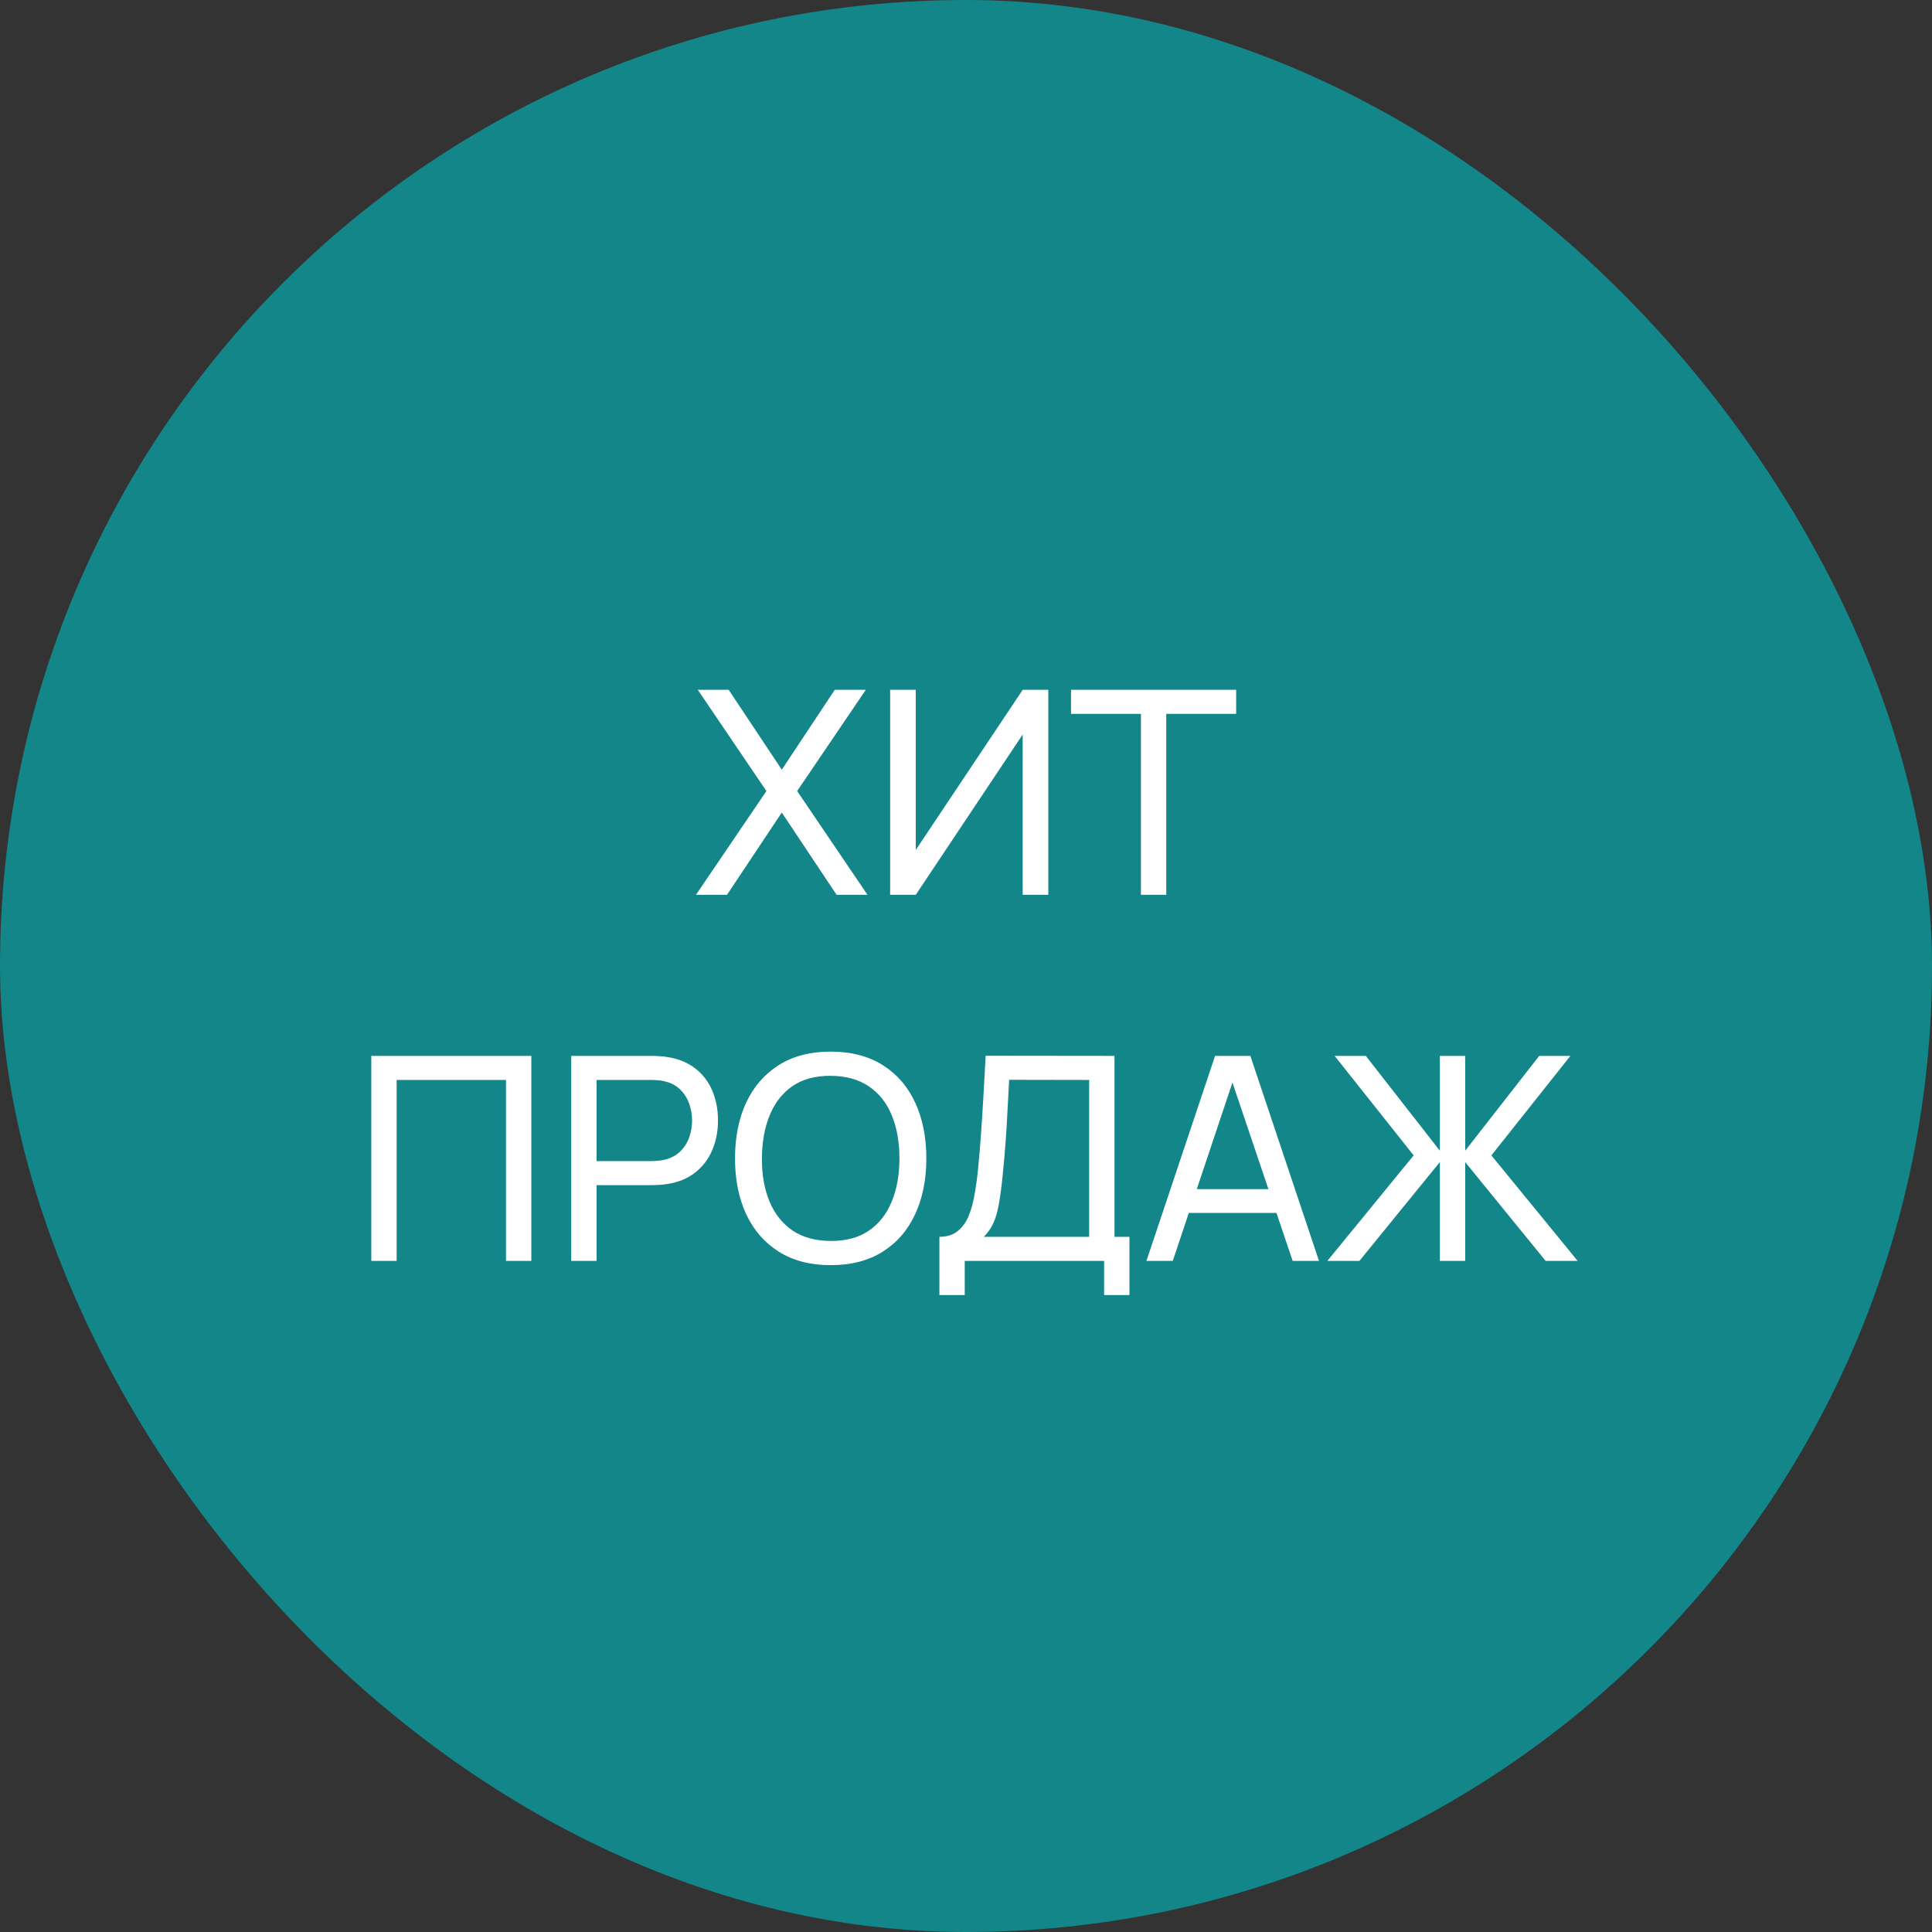
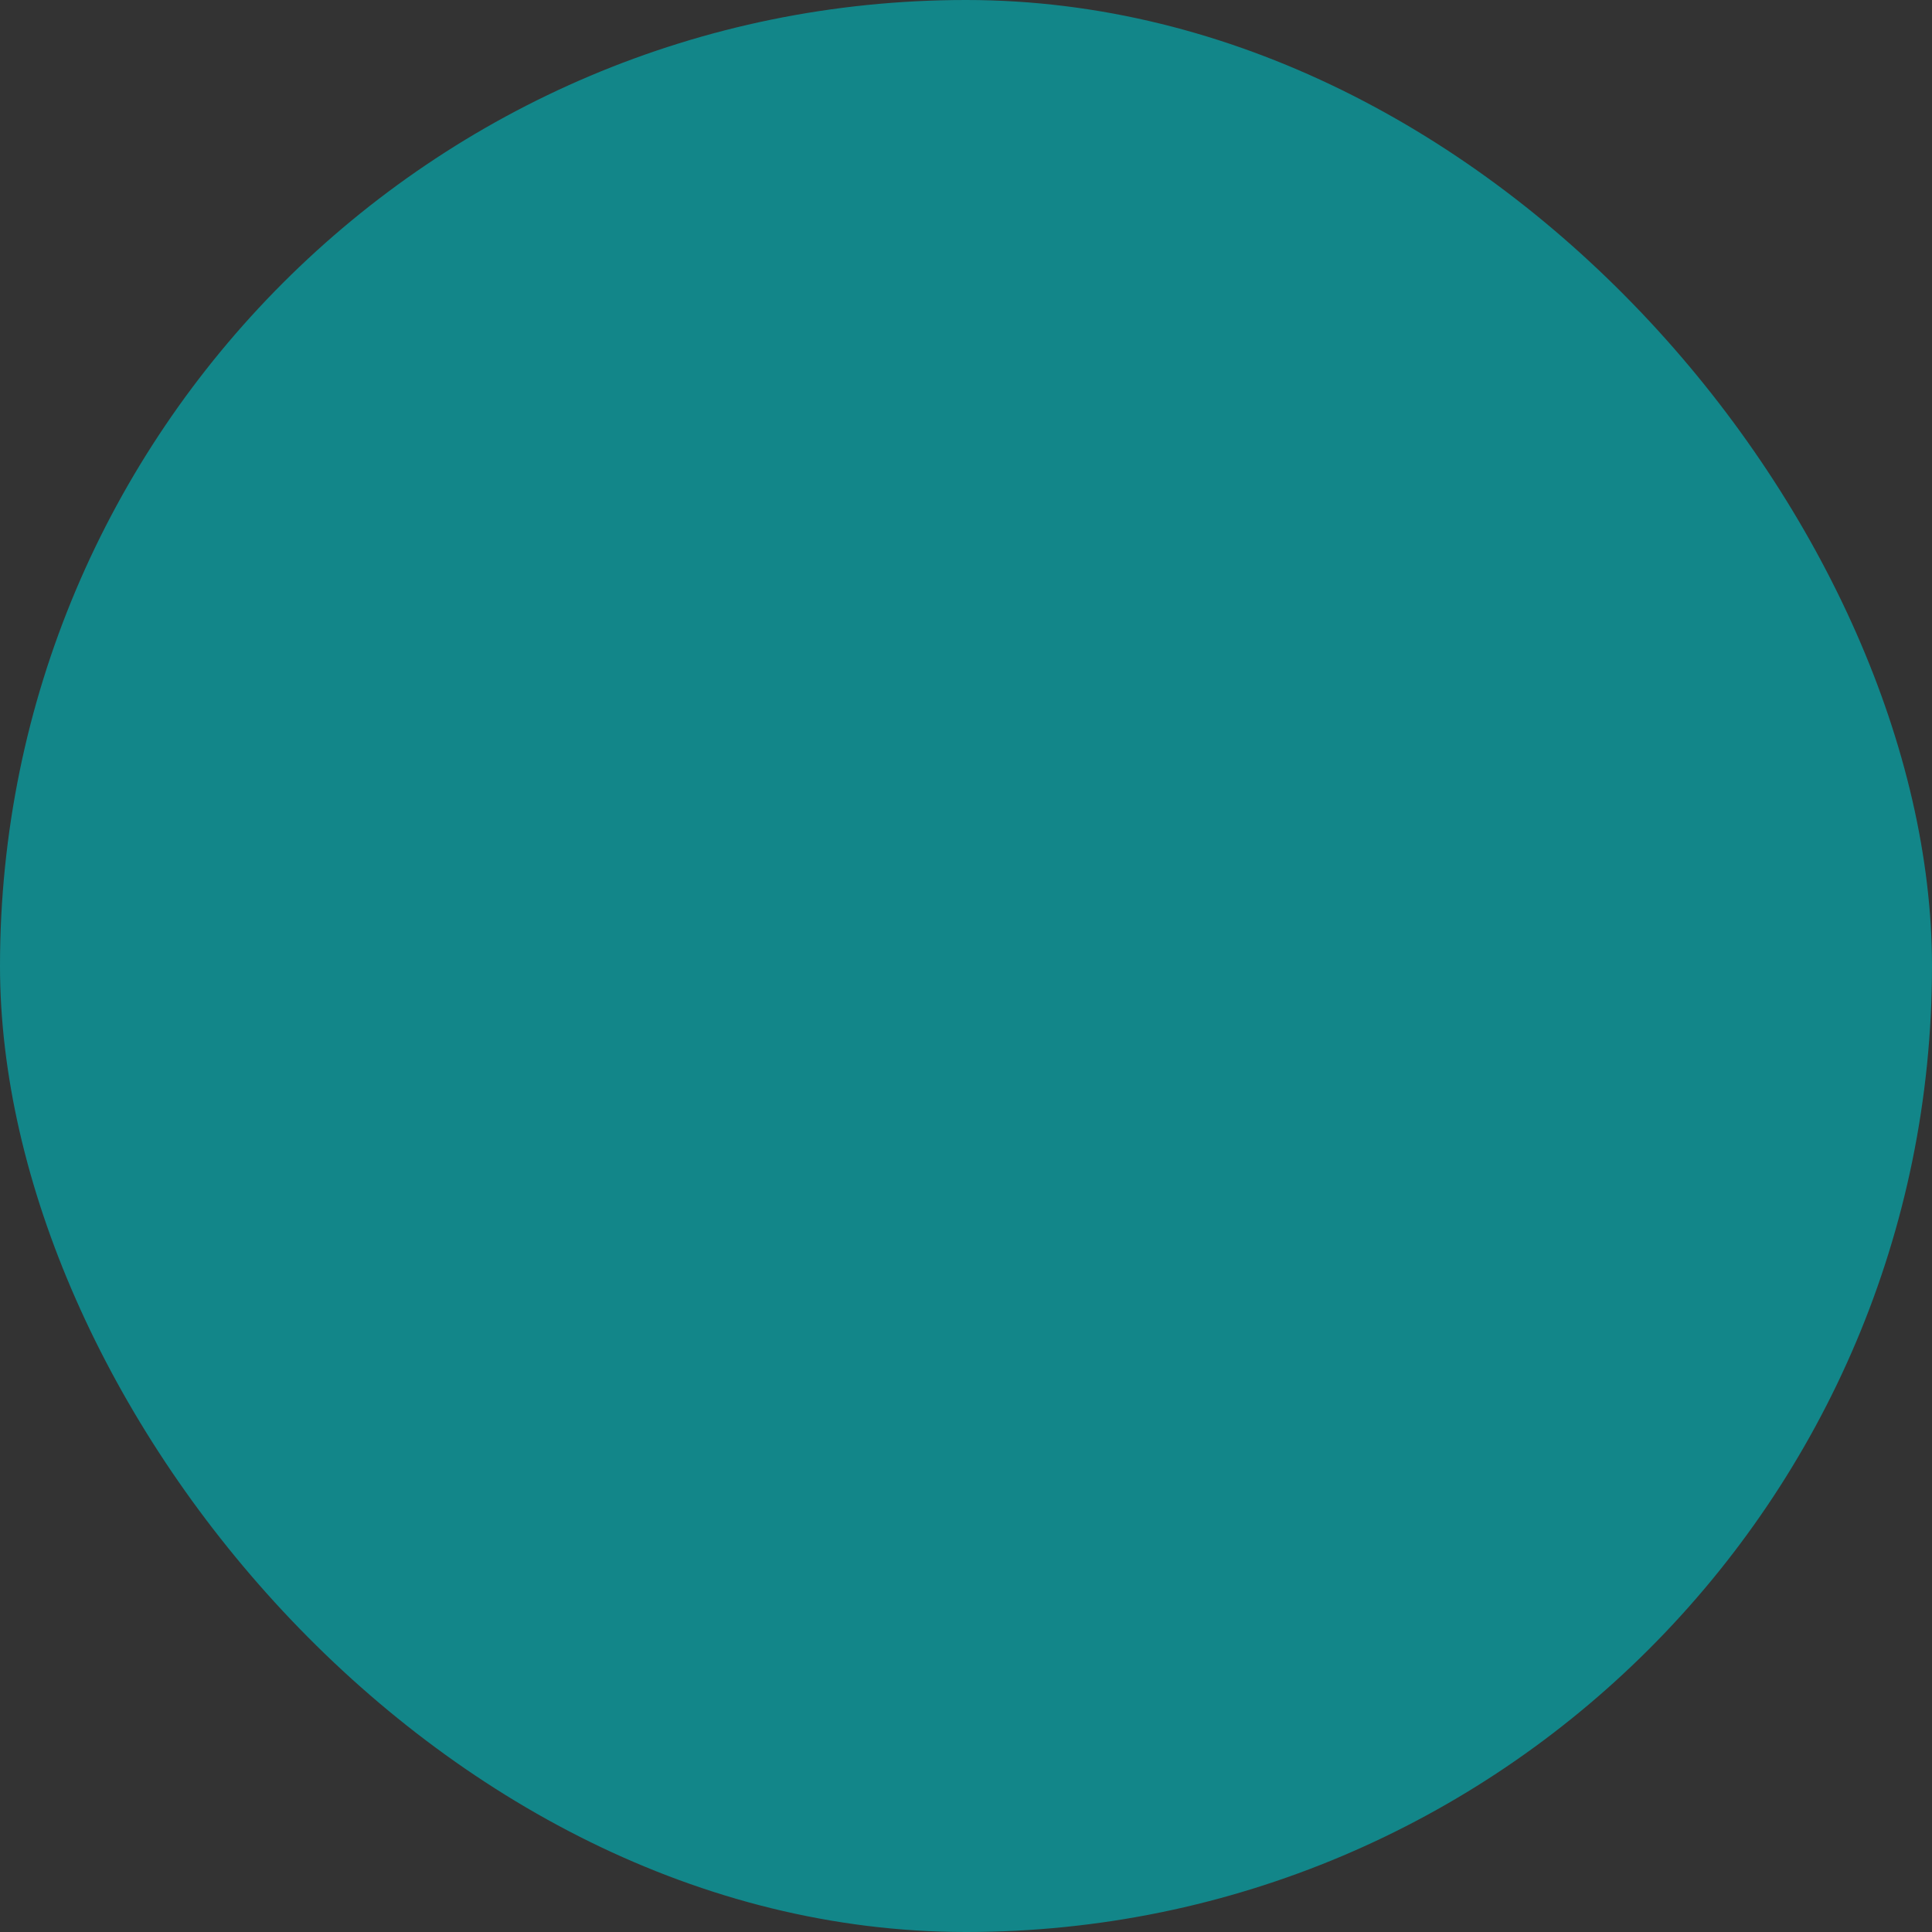
<svg xmlns="http://www.w3.org/2000/svg" width="95" height="95" viewBox="0 0 95 95" fill="none">
  <rect x="0" y="0" width="95" height="95" fill="#333333" stroke="none" />
  <rect width="95" height="95" rx="47.5" fill="#128689" />
-   <path d="M34.221 44L37.686 38.897L34.312 33.92H35.831L38.442 37.847L41.046 33.92H42.572L39.198 38.897L42.656 44H41.137L38.442 39.954L35.747 44H34.221ZM51.547 44H50.287V36.118L45.03 44H43.77V33.92H45.03V41.795L50.287 33.92H51.547V44ZM56.101 44V35.103H52.664V33.92H60.784V35.103H57.347V44H56.101ZM18.258 62V51.92H26.126V62H24.88V53.103H19.504V62H18.258ZM28.088 62V51.92H32.071C32.169 51.92 32.286 51.925 32.421 51.934C32.557 51.939 32.687 51.953 32.813 51.976C33.359 52.06 33.817 52.247 34.185 52.536C34.559 52.825 34.839 53.192 35.025 53.635C35.212 54.074 35.305 54.561 35.305 55.098C35.305 55.63 35.21 56.118 35.018 56.561C34.832 57 34.552 57.366 34.178 57.66C33.81 57.949 33.355 58.136 32.813 58.22C32.687 58.239 32.557 58.253 32.421 58.262C32.286 58.271 32.169 58.276 32.071 58.276H29.334V62H28.088ZM29.334 57.093H32.029C32.118 57.093 32.218 57.088 32.33 57.079C32.447 57.07 32.557 57.053 32.659 57.03C32.981 56.955 33.243 56.82 33.443 56.624C33.649 56.423 33.798 56.19 33.891 55.924C33.985 55.653 34.031 55.378 34.031 55.098C34.031 54.818 33.985 54.545 33.891 54.279C33.798 54.008 33.649 53.773 33.443 53.572C33.243 53.371 32.981 53.236 32.659 53.166C32.557 53.138 32.447 53.122 32.33 53.117C32.218 53.108 32.118 53.103 32.029 53.103H29.334V57.093ZM40.846 62.21C39.842 62.21 38.991 61.988 38.291 61.545C37.591 61.102 37.056 60.486 36.688 59.697C36.324 58.908 36.142 57.996 36.142 56.96C36.142 55.924 36.324 55.012 36.688 54.223C37.056 53.434 37.591 52.818 38.291 52.375C38.991 51.932 39.842 51.71 40.846 51.71C41.854 51.71 42.708 51.932 43.408 52.375C44.108 52.818 44.64 53.434 45.004 54.223C45.368 55.012 45.55 55.924 45.55 56.96C45.55 57.996 45.368 58.908 45.004 59.697C44.64 60.486 44.108 61.102 43.408 61.545C42.708 61.988 41.854 62.21 40.846 62.21ZM40.846 61.02C41.597 61.025 42.222 60.857 42.722 60.516C43.226 60.171 43.601 59.692 43.849 59.081C44.101 58.47 44.227 57.763 44.227 56.96C44.227 56.153 44.101 55.446 43.849 54.839C43.601 54.232 43.226 53.759 42.722 53.418C42.222 53.077 41.597 52.905 40.846 52.9C40.094 52.895 39.469 53.063 38.97 53.404C38.475 53.745 38.102 54.221 37.85 54.832C37.598 55.443 37.469 56.153 37.465 56.96C37.46 57.763 37.584 58.467 37.836 59.074C38.088 59.681 38.463 60.157 38.963 60.502C39.467 60.843 40.094 61.015 40.846 61.02ZM46.192 63.68V60.817C46.561 60.817 46.859 60.724 47.088 60.537C47.322 60.35 47.504 60.098 47.634 59.781C47.765 59.459 47.863 59.097 47.928 58.696C47.998 58.295 48.054 57.879 48.096 57.45C48.157 56.843 48.206 56.255 48.243 55.686C48.285 55.117 48.322 54.526 48.355 53.915C48.388 53.304 48.425 52.636 48.467 51.913L54.802 51.92V60.817H55.537V63.68H54.291V62H47.438V63.68H46.192ZM48.376 60.817H53.556V53.103L49.622 53.096C49.594 53.637 49.566 54.158 49.538 54.657C49.515 55.152 49.484 55.651 49.447 56.155C49.41 56.659 49.363 57.193 49.307 57.758C49.256 58.281 49.197 58.733 49.132 59.116C49.072 59.494 48.983 59.821 48.866 60.096C48.749 60.367 48.586 60.607 48.376 60.817ZM56.373 62L59.747 51.92H61.483L64.857 62H63.562L60.405 52.648H60.797L57.668 62H56.373ZM57.997 59.641V58.472H63.233V59.641H57.997ZM65.27 62L69.512 56.813L65.627 51.92H67.16L70.8 56.582V51.92H72.046V56.582L75.686 51.92H77.219L73.334 56.813L77.576 62H76.001L72.046 57.142V62H70.8V57.142L66.845 62H65.27Z" fill="white" />
</svg>